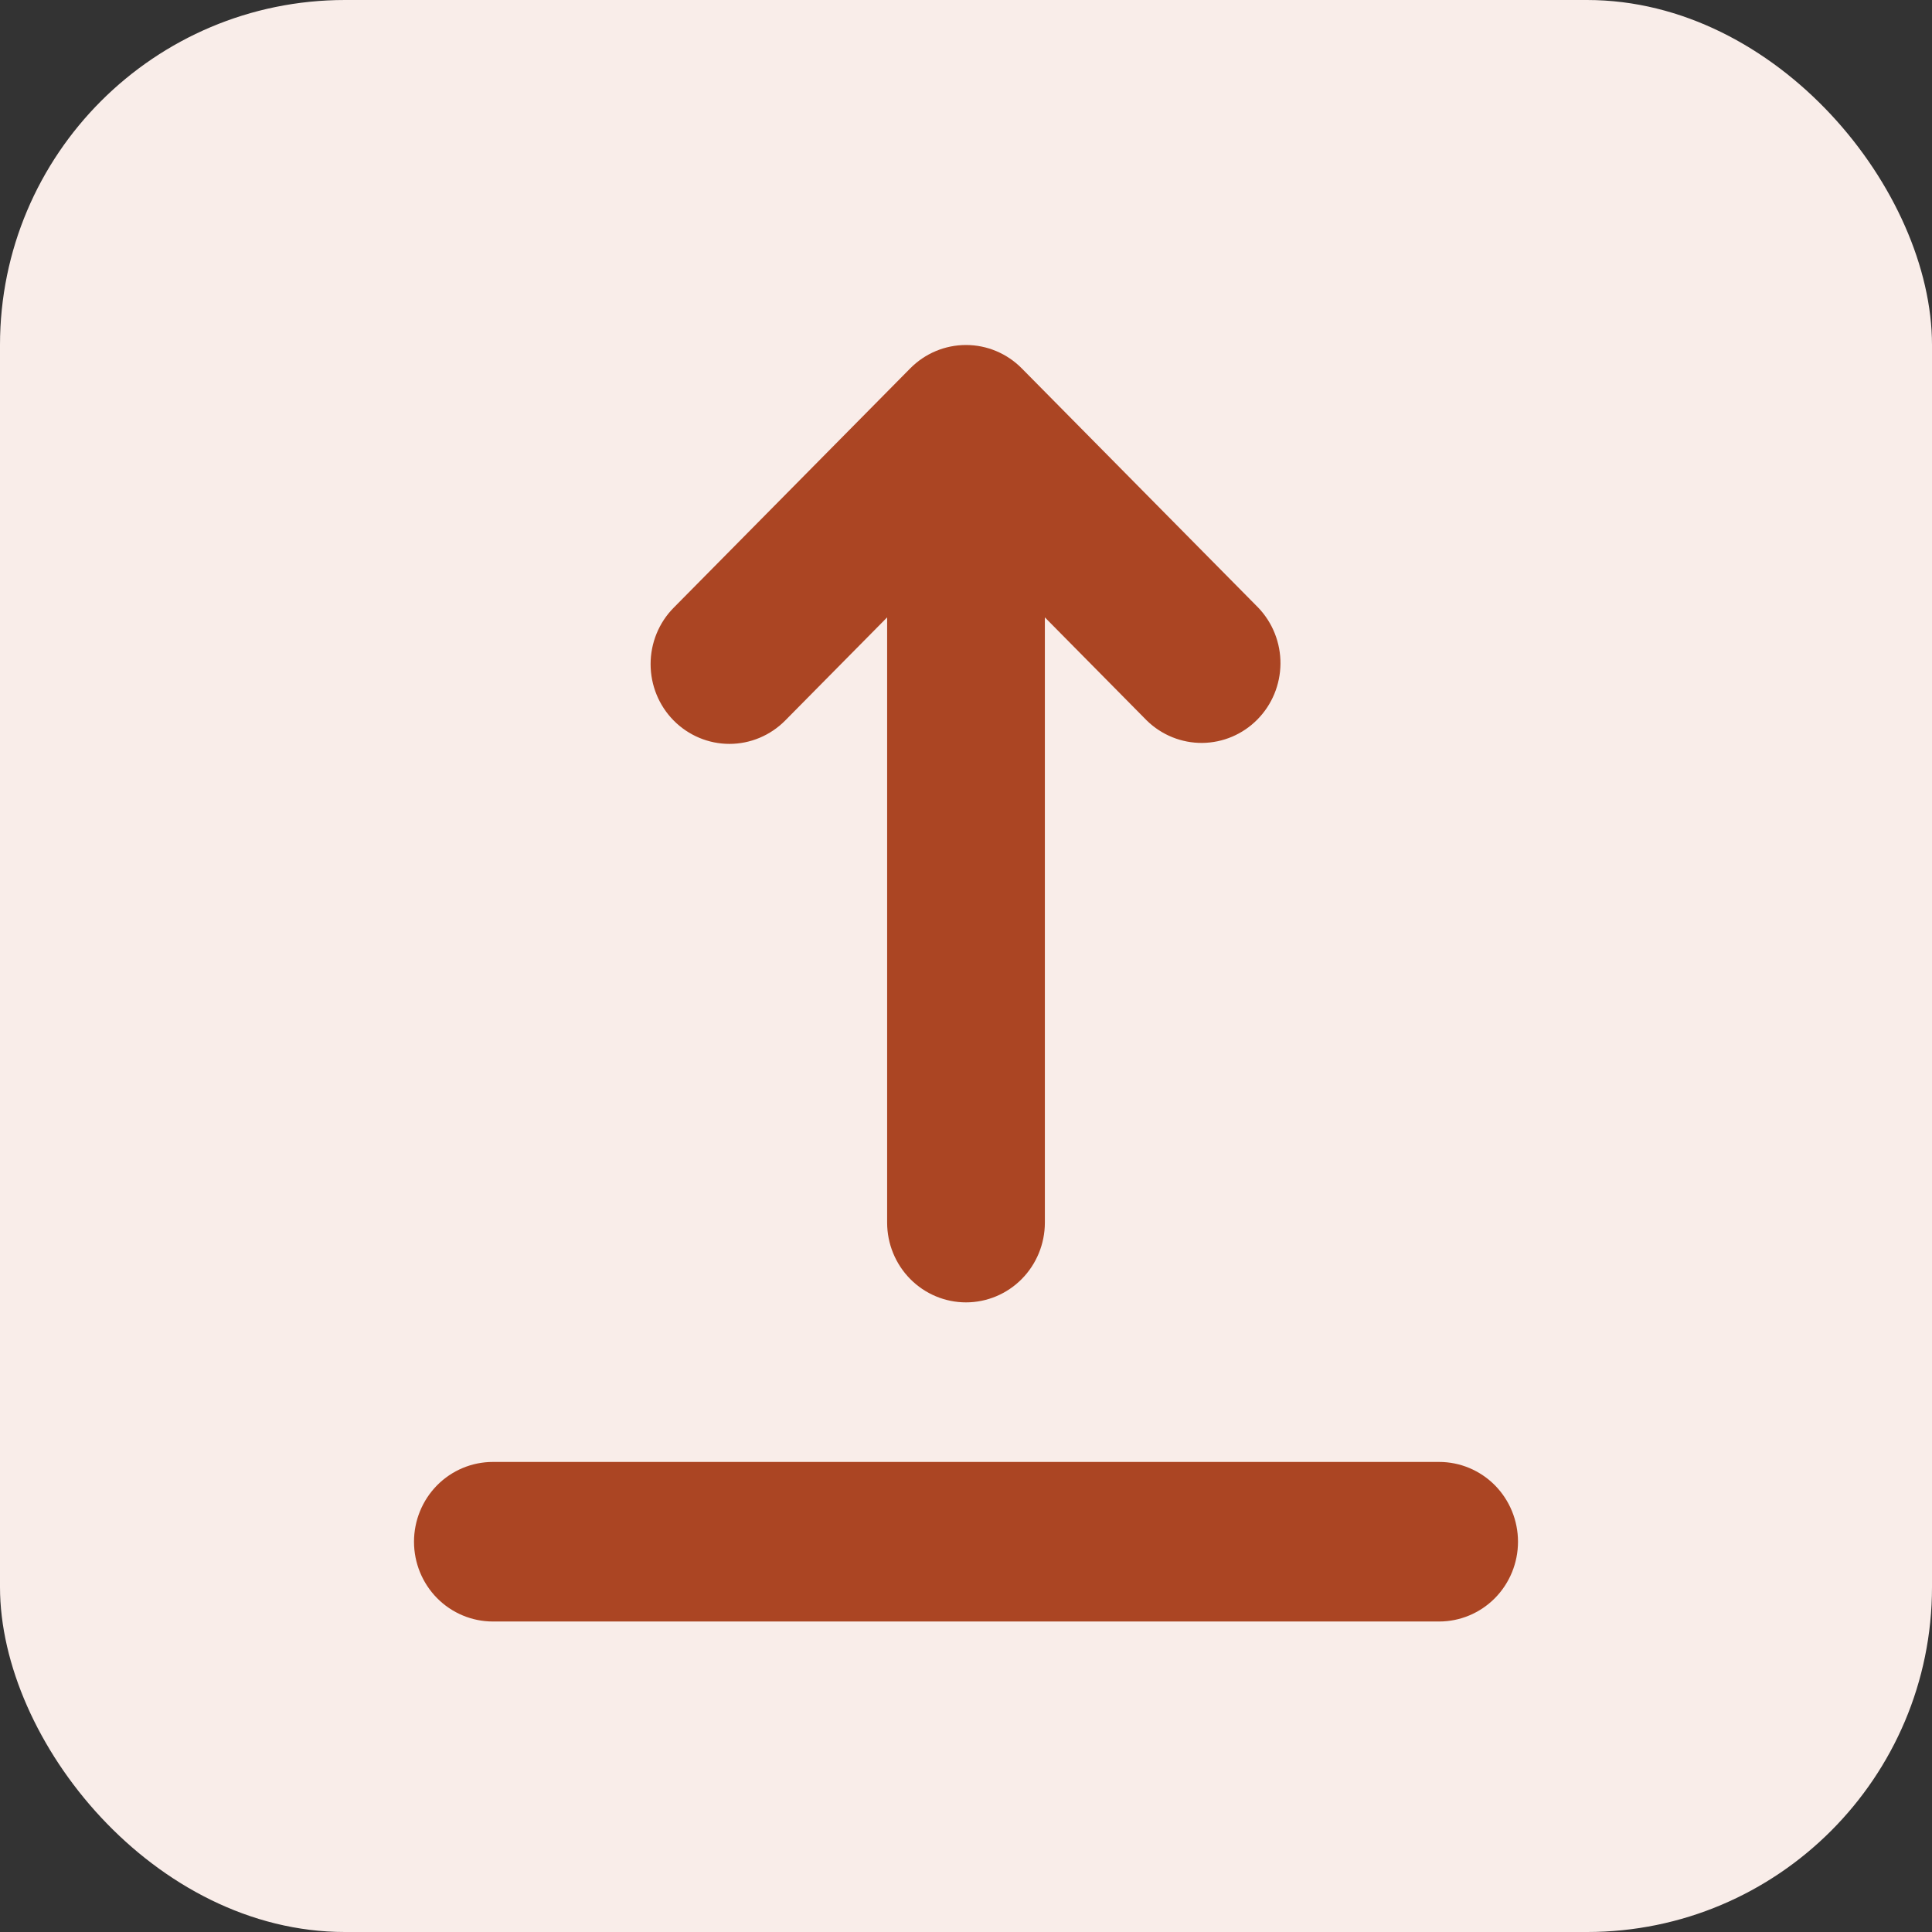
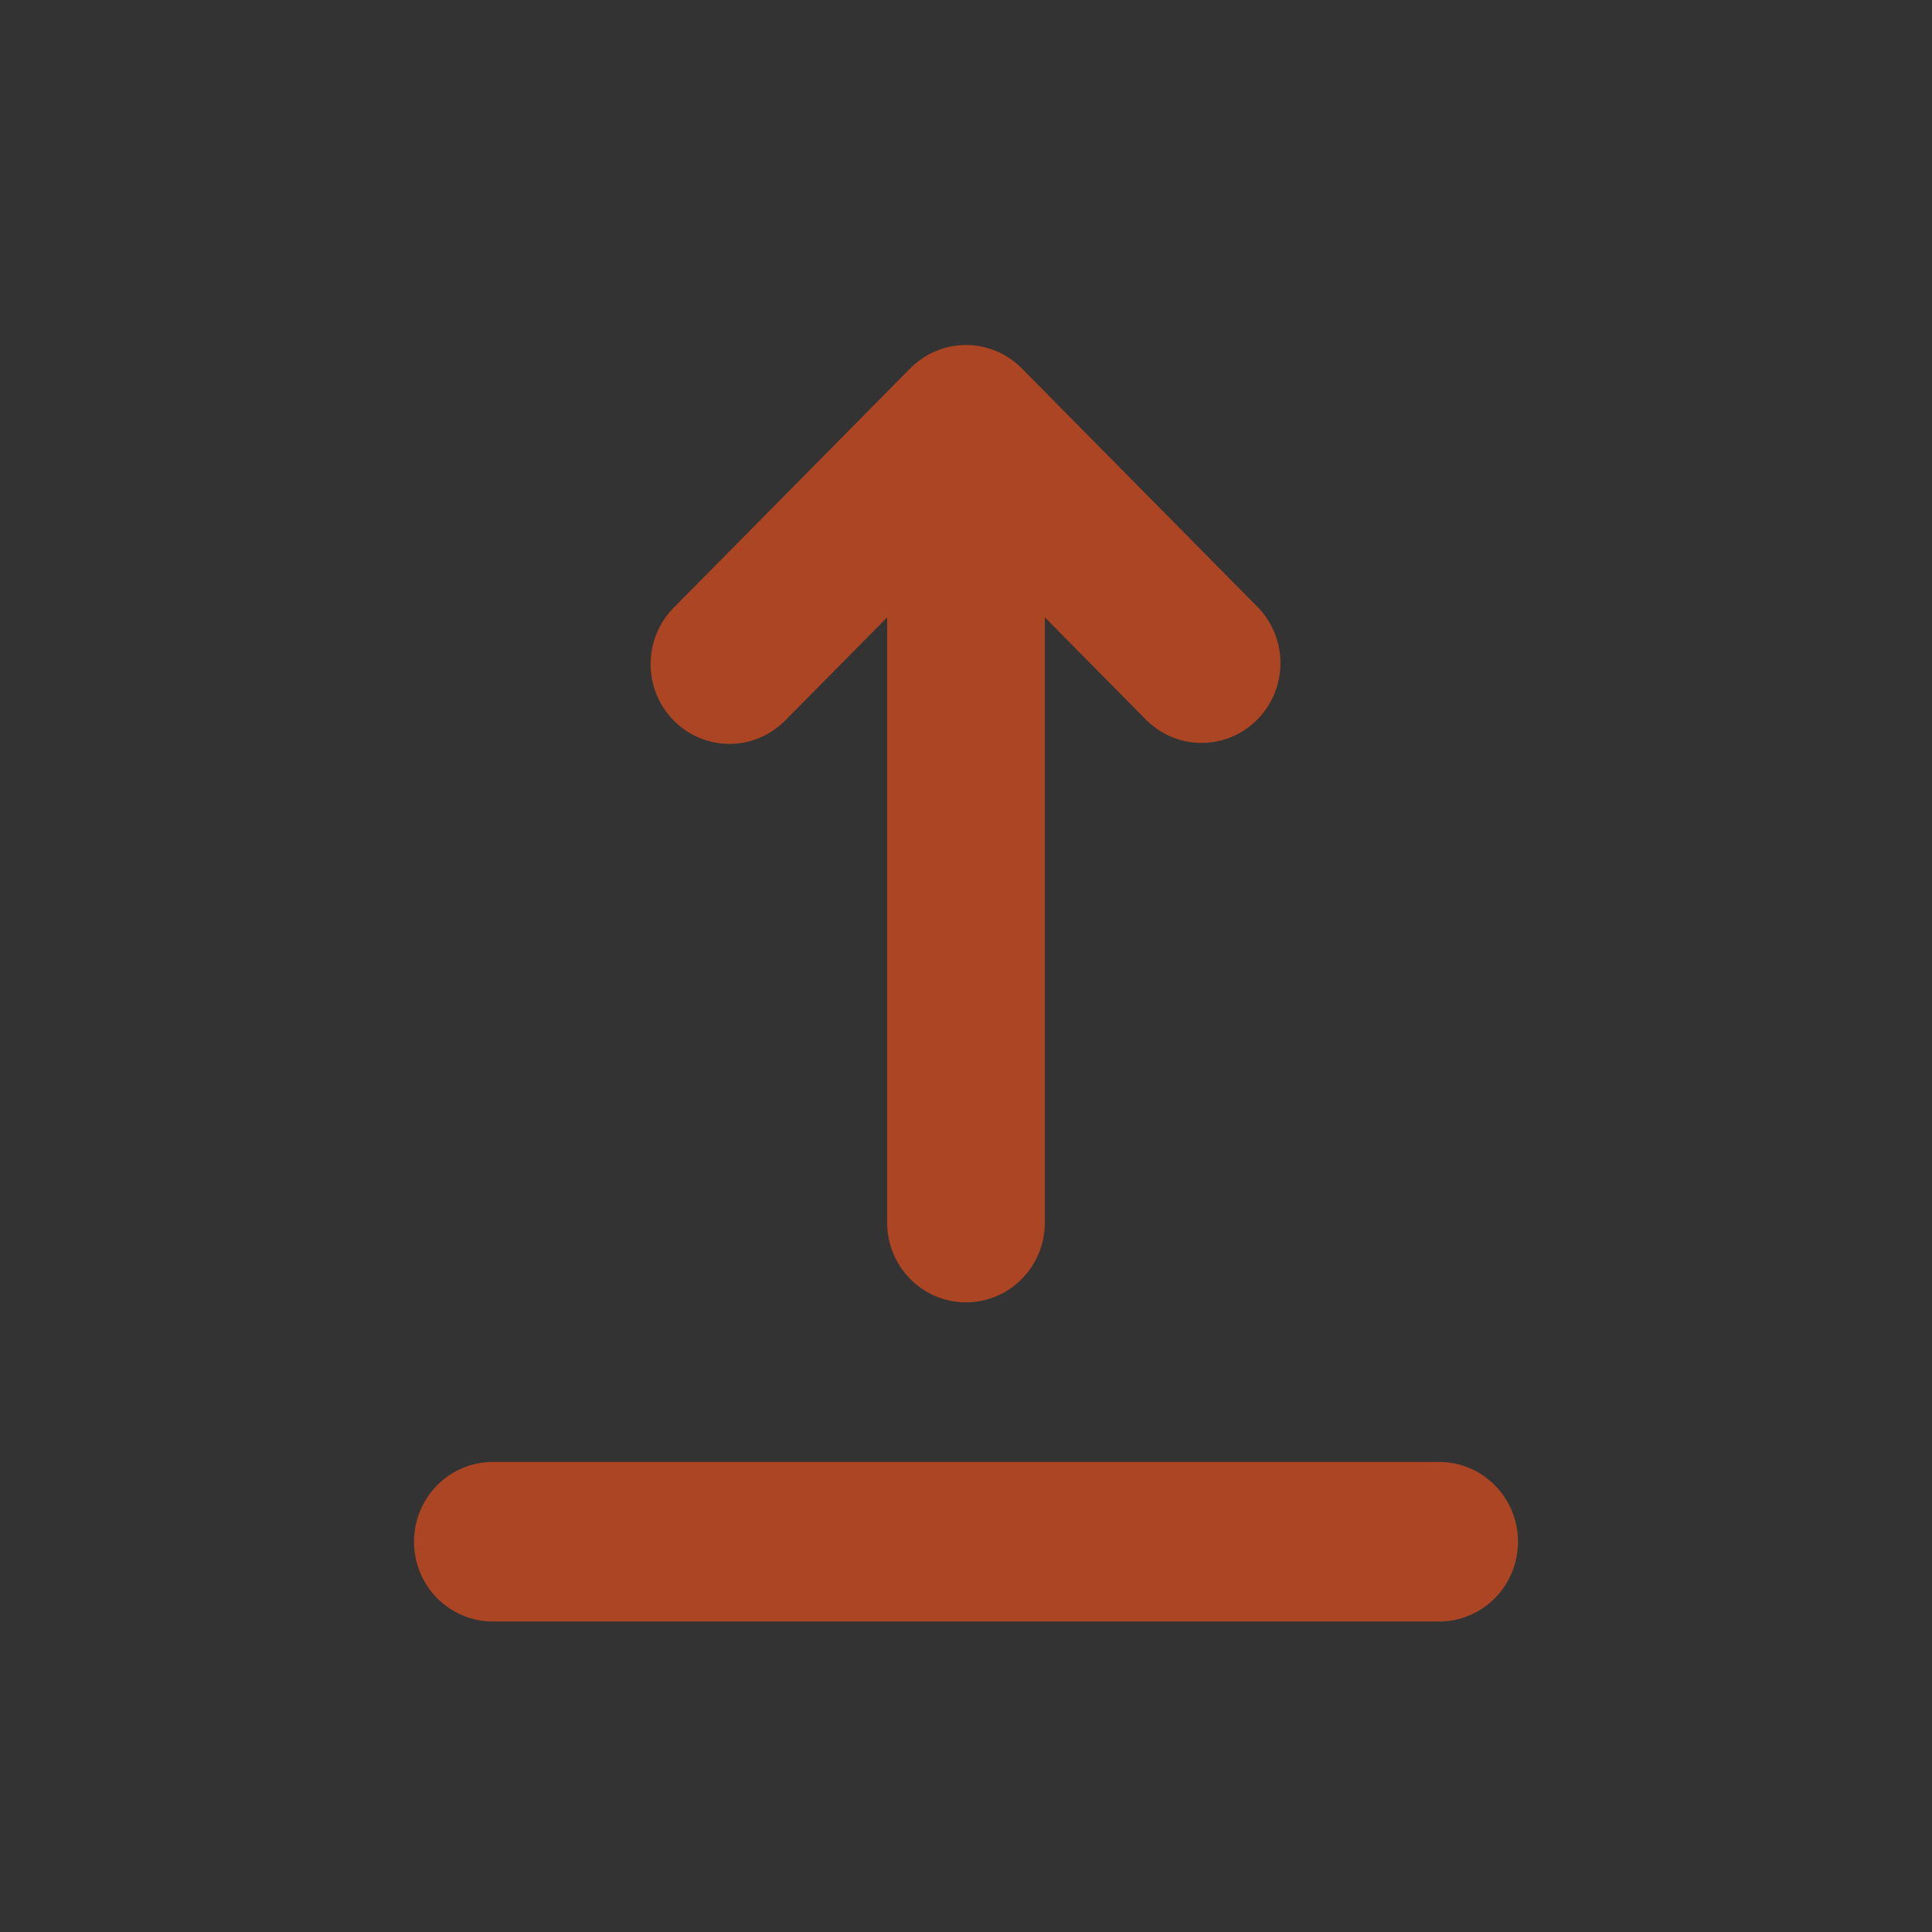
<svg xmlns="http://www.w3.org/2000/svg" width="56" height="56" viewBox="0 0 56 56" fill="none">
  <rect x="0" y="0" width="56" height="56" fill="#333333" stroke="none" />
-   <rect width="56" height="56" rx="10" fill="#F9EDE9" />
  <path fill-rule="evenodd" clip-rule="evenodd" d="M12 44.688C12 44.074 12.241 43.486 12.669 43.052C13.098 42.619 13.68 42.375 14.286 42.375H41.714C42.321 42.375 42.902 42.619 43.331 43.052C43.759 43.486 44 44.074 44 44.688C44 45.301 43.759 45.889 43.331 46.323C42.902 46.756 42.321 47 41.714 47H14.286C13.68 47 13.098 46.756 12.669 46.323C12.241 45.889 12 45.301 12 44.688ZM19.527 20.885C19.098 20.451 18.858 19.863 18.858 19.25C18.858 18.636 19.098 18.048 19.527 17.615L26.384 10.677C26.813 10.243 27.394 10 28 10C28.606 10 29.187 10.243 29.616 10.677L36.473 17.615C36.889 18.051 37.12 18.635 37.115 19.241C37.109 19.848 36.869 20.428 36.445 20.856C36.022 21.285 35.448 21.528 34.849 21.534C34.25 21.539 33.672 21.306 33.241 20.885L30.286 17.895V35.437C30.286 36.051 30.045 36.639 29.616 37.073C29.188 37.506 28.606 37.75 28 37.75C27.394 37.75 26.812 37.506 26.384 37.073C25.955 36.639 25.714 36.051 25.714 35.437V17.895L22.759 20.885C22.33 21.318 21.749 21.562 21.143 21.562C20.537 21.562 19.956 21.318 19.527 20.885V20.885Z" fill="#AB4523" />
</svg>